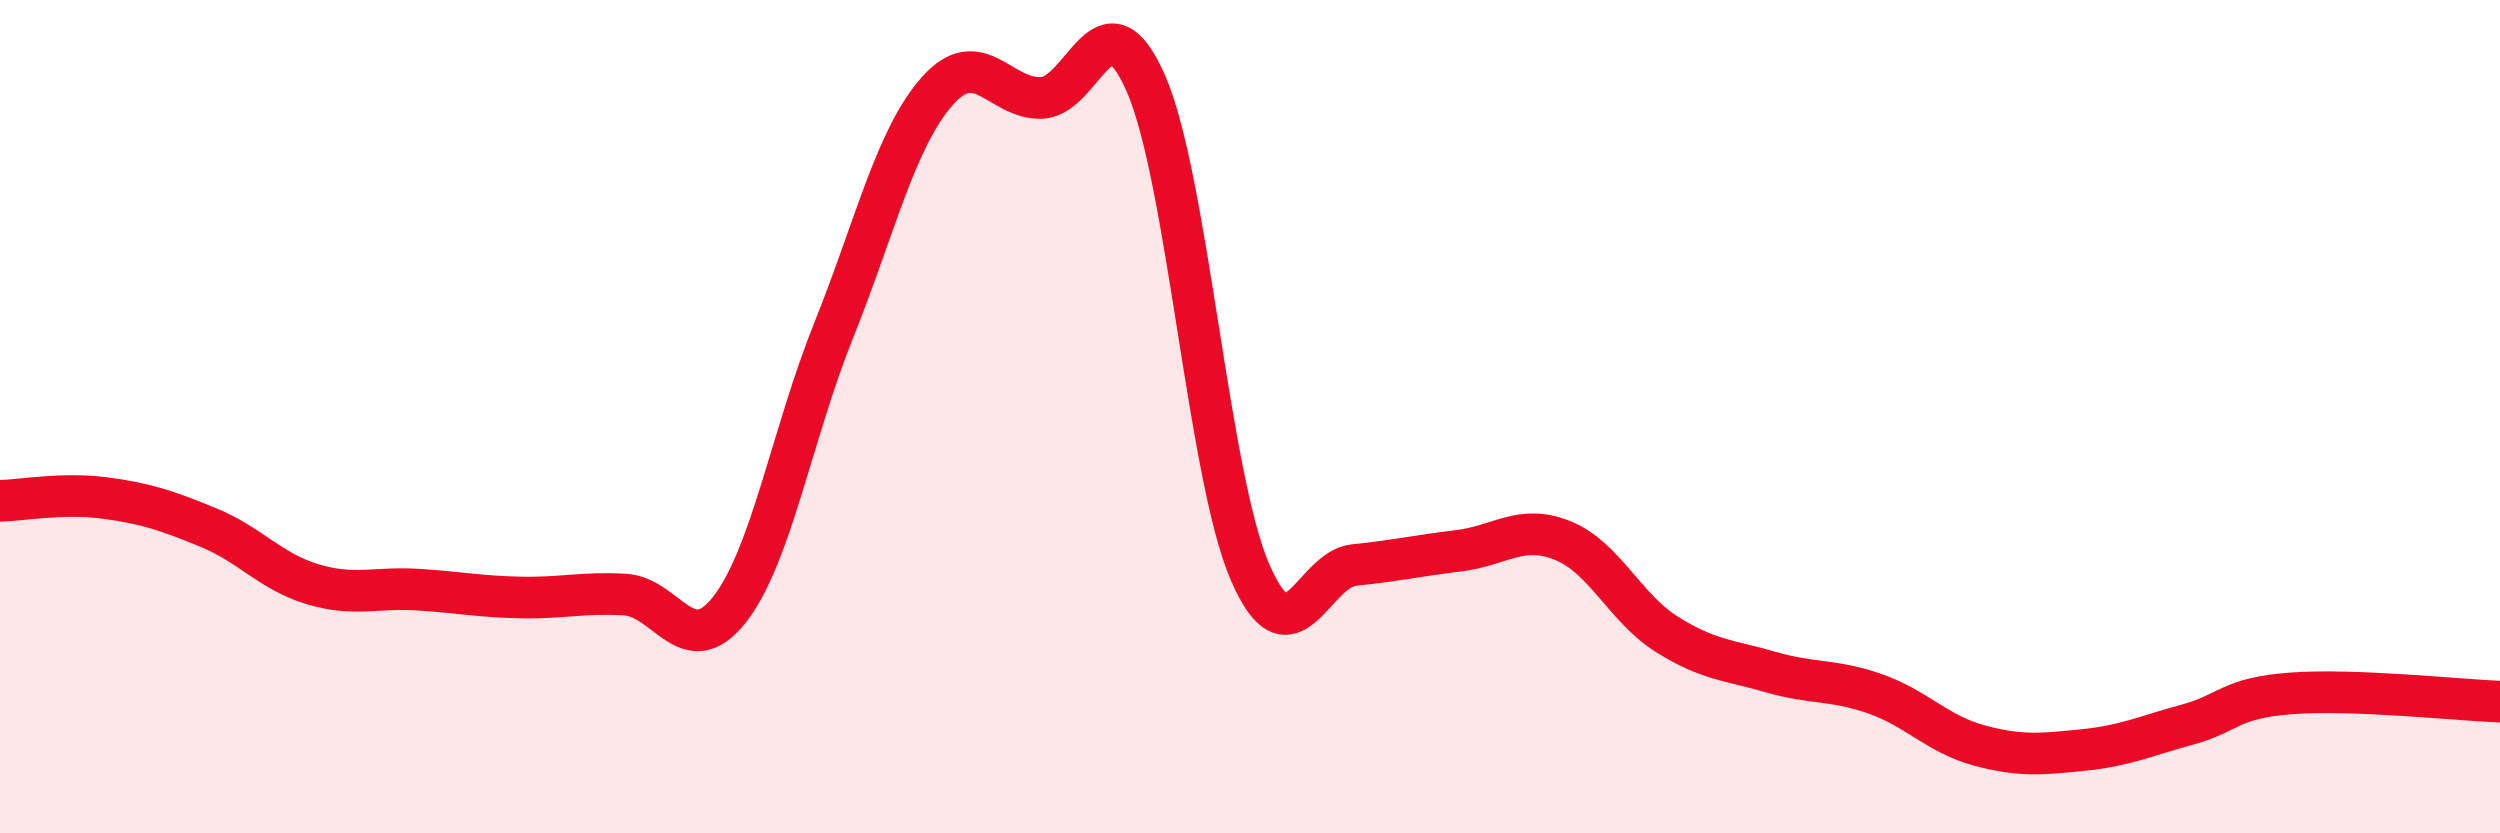
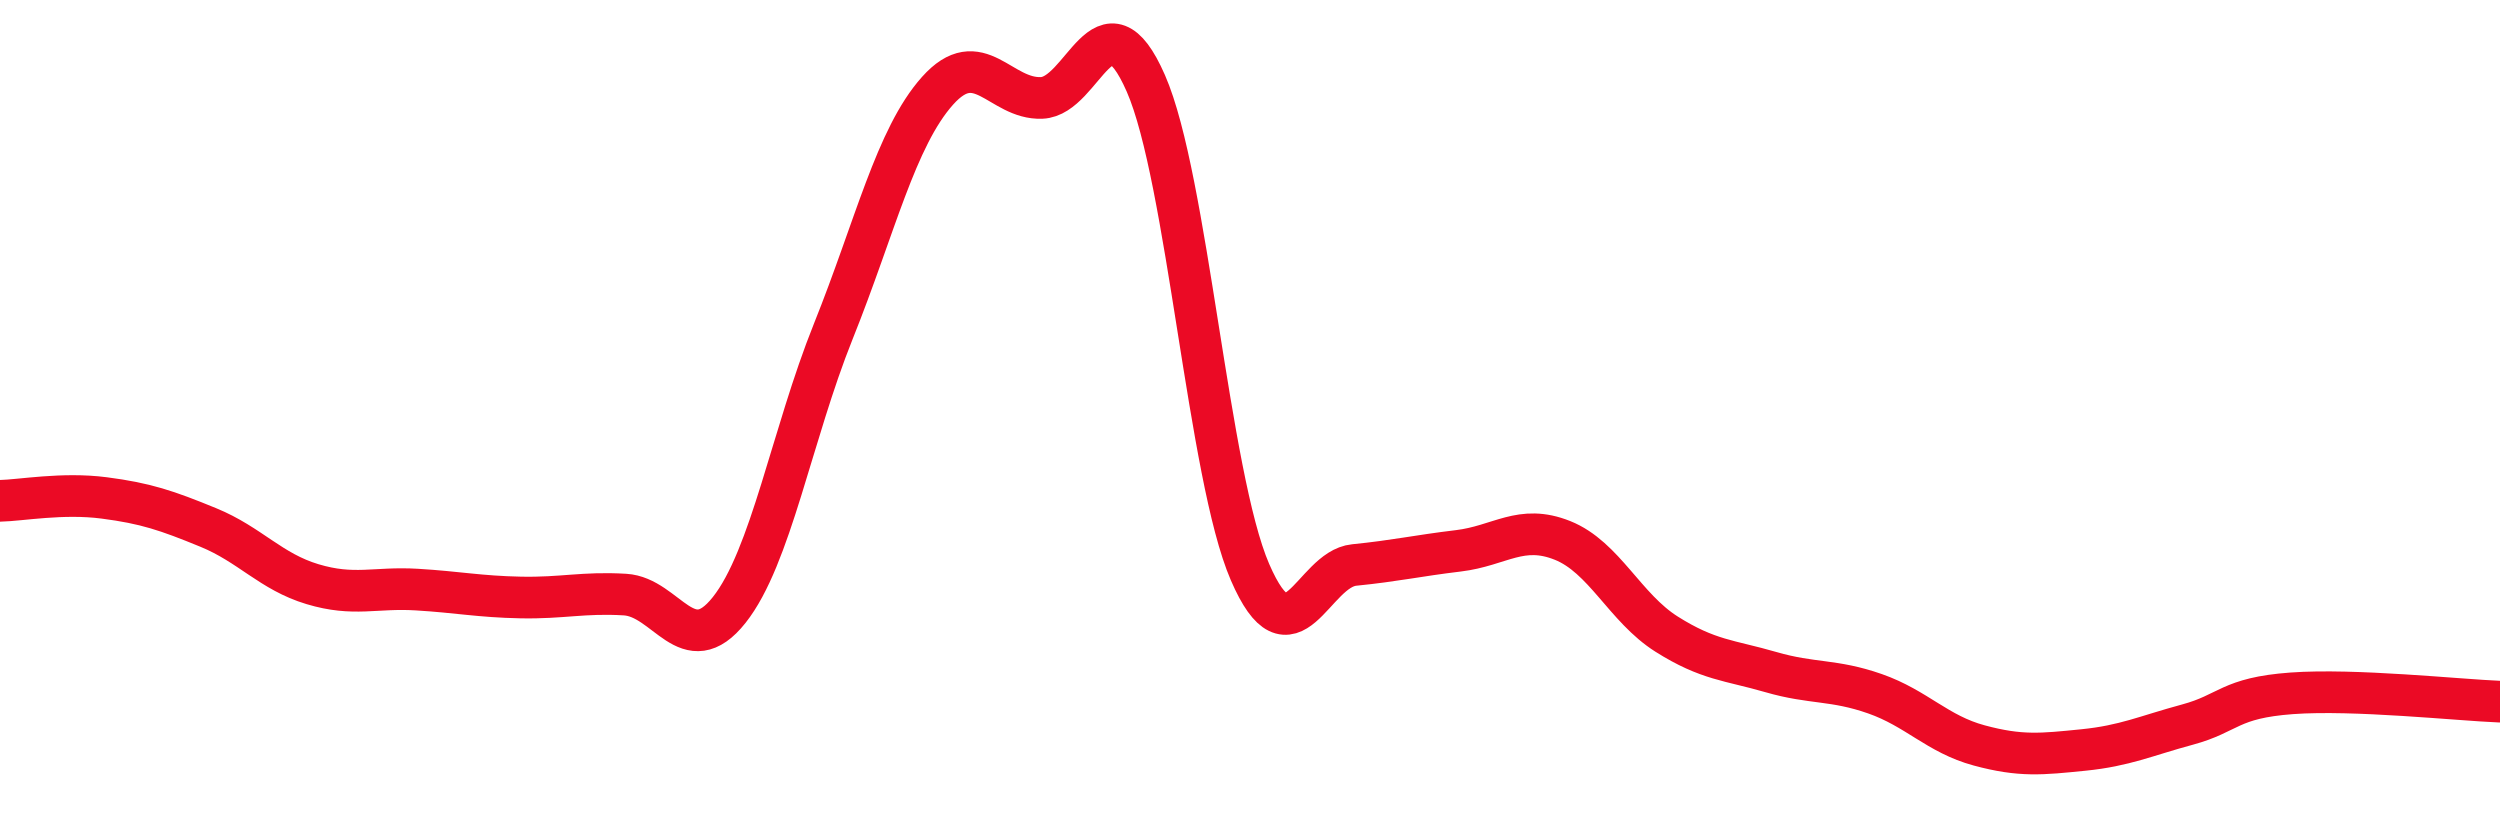
<svg xmlns="http://www.w3.org/2000/svg" width="60" height="20" viewBox="0 0 60 20">
-   <path d="M 0,12.02 C 0.5,12.01 1.5,11.82 2.5,11.95 C 3.5,12.08 4,12.25 5,12.66 C 6,13.07 6.5,13.72 7.5,14.02 C 8.5,14.32 9,14.09 10,14.15 C 11,14.21 11.5,14.32 12.5,14.34 C 13.5,14.36 14,14.21 15,14.27 C 16,14.33 16.5,15.9 17.5,14.64 C 18.5,13.38 19,10.44 20,7.95 C 21,5.46 21.5,3.3 22.5,2.18 C 23.5,1.06 24,2.39 25,2.35 C 26,2.31 26.5,-0.28 27.5,2 C 28.5,4.28 29,11.42 30,13.73 C 31,16.04 31.5,13.66 32.5,13.56 C 33.5,13.46 34,13.34 35,13.22 C 36,13.1 36.5,12.57 37.5,12.97 C 38.5,13.37 39,14.59 40,15.22 C 41,15.85 41.5,15.84 42.5,16.13 C 43.5,16.42 44,16.3 45,16.65 C 46,17 46.5,17.62 47.5,17.89 C 48.5,18.16 49,18.1 50,18 C 51,17.9 51.5,17.66 52.5,17.39 C 53.5,17.12 53.5,16.75 55,16.64 C 56.5,16.53 59,16.8 60,16.84L60 20L0 20Z" fill="#EB0A25" opacity="0.1" stroke-linecap="round" stroke-linejoin="round" />
  <path d="M 0,12.02 C 0.5,12.01 1.5,11.82 2.5,11.95 C 3.5,12.08 4,12.25 5,12.66 C 6,13.07 6.5,13.72 7.5,14.02 C 8.5,14.32 9,14.09 10,14.15 C 11,14.21 11.5,14.32 12.5,14.34 C 13.5,14.36 14,14.21 15,14.27 C 16,14.33 16.5,15.9 17.5,14.64 C 18.5,13.38 19,10.44 20,7.95 C 21,5.46 21.5,3.3 22.5,2.18 C 23.5,1.06 24,2.39 25,2.35 C 26,2.31 26.5,-0.28 27.5,2 C 28.5,4.28 29,11.42 30,13.73 C 31,16.04 31.5,13.66 32.5,13.56 C 33.5,13.46 34,13.34 35,13.22 C 36,13.1 36.5,12.57 37.5,12.97 C 38.5,13.37 39,14.59 40,15.22 C 41,15.85 41.5,15.84 42.5,16.13 C 43.5,16.42 44,16.3 45,16.65 C 46,17 46.5,17.62 47.5,17.89 C 48.5,18.16 49,18.1 50,18 C 51,17.9 51.5,17.66 52.5,17.39 C 53.5,17.12 53.5,16.75 55,16.64 C 56.5,16.53 59,16.8 60,16.84" stroke="#EB0A25" stroke-width="1" fill="none" stroke-linecap="round" stroke-linejoin="round" />
</svg>